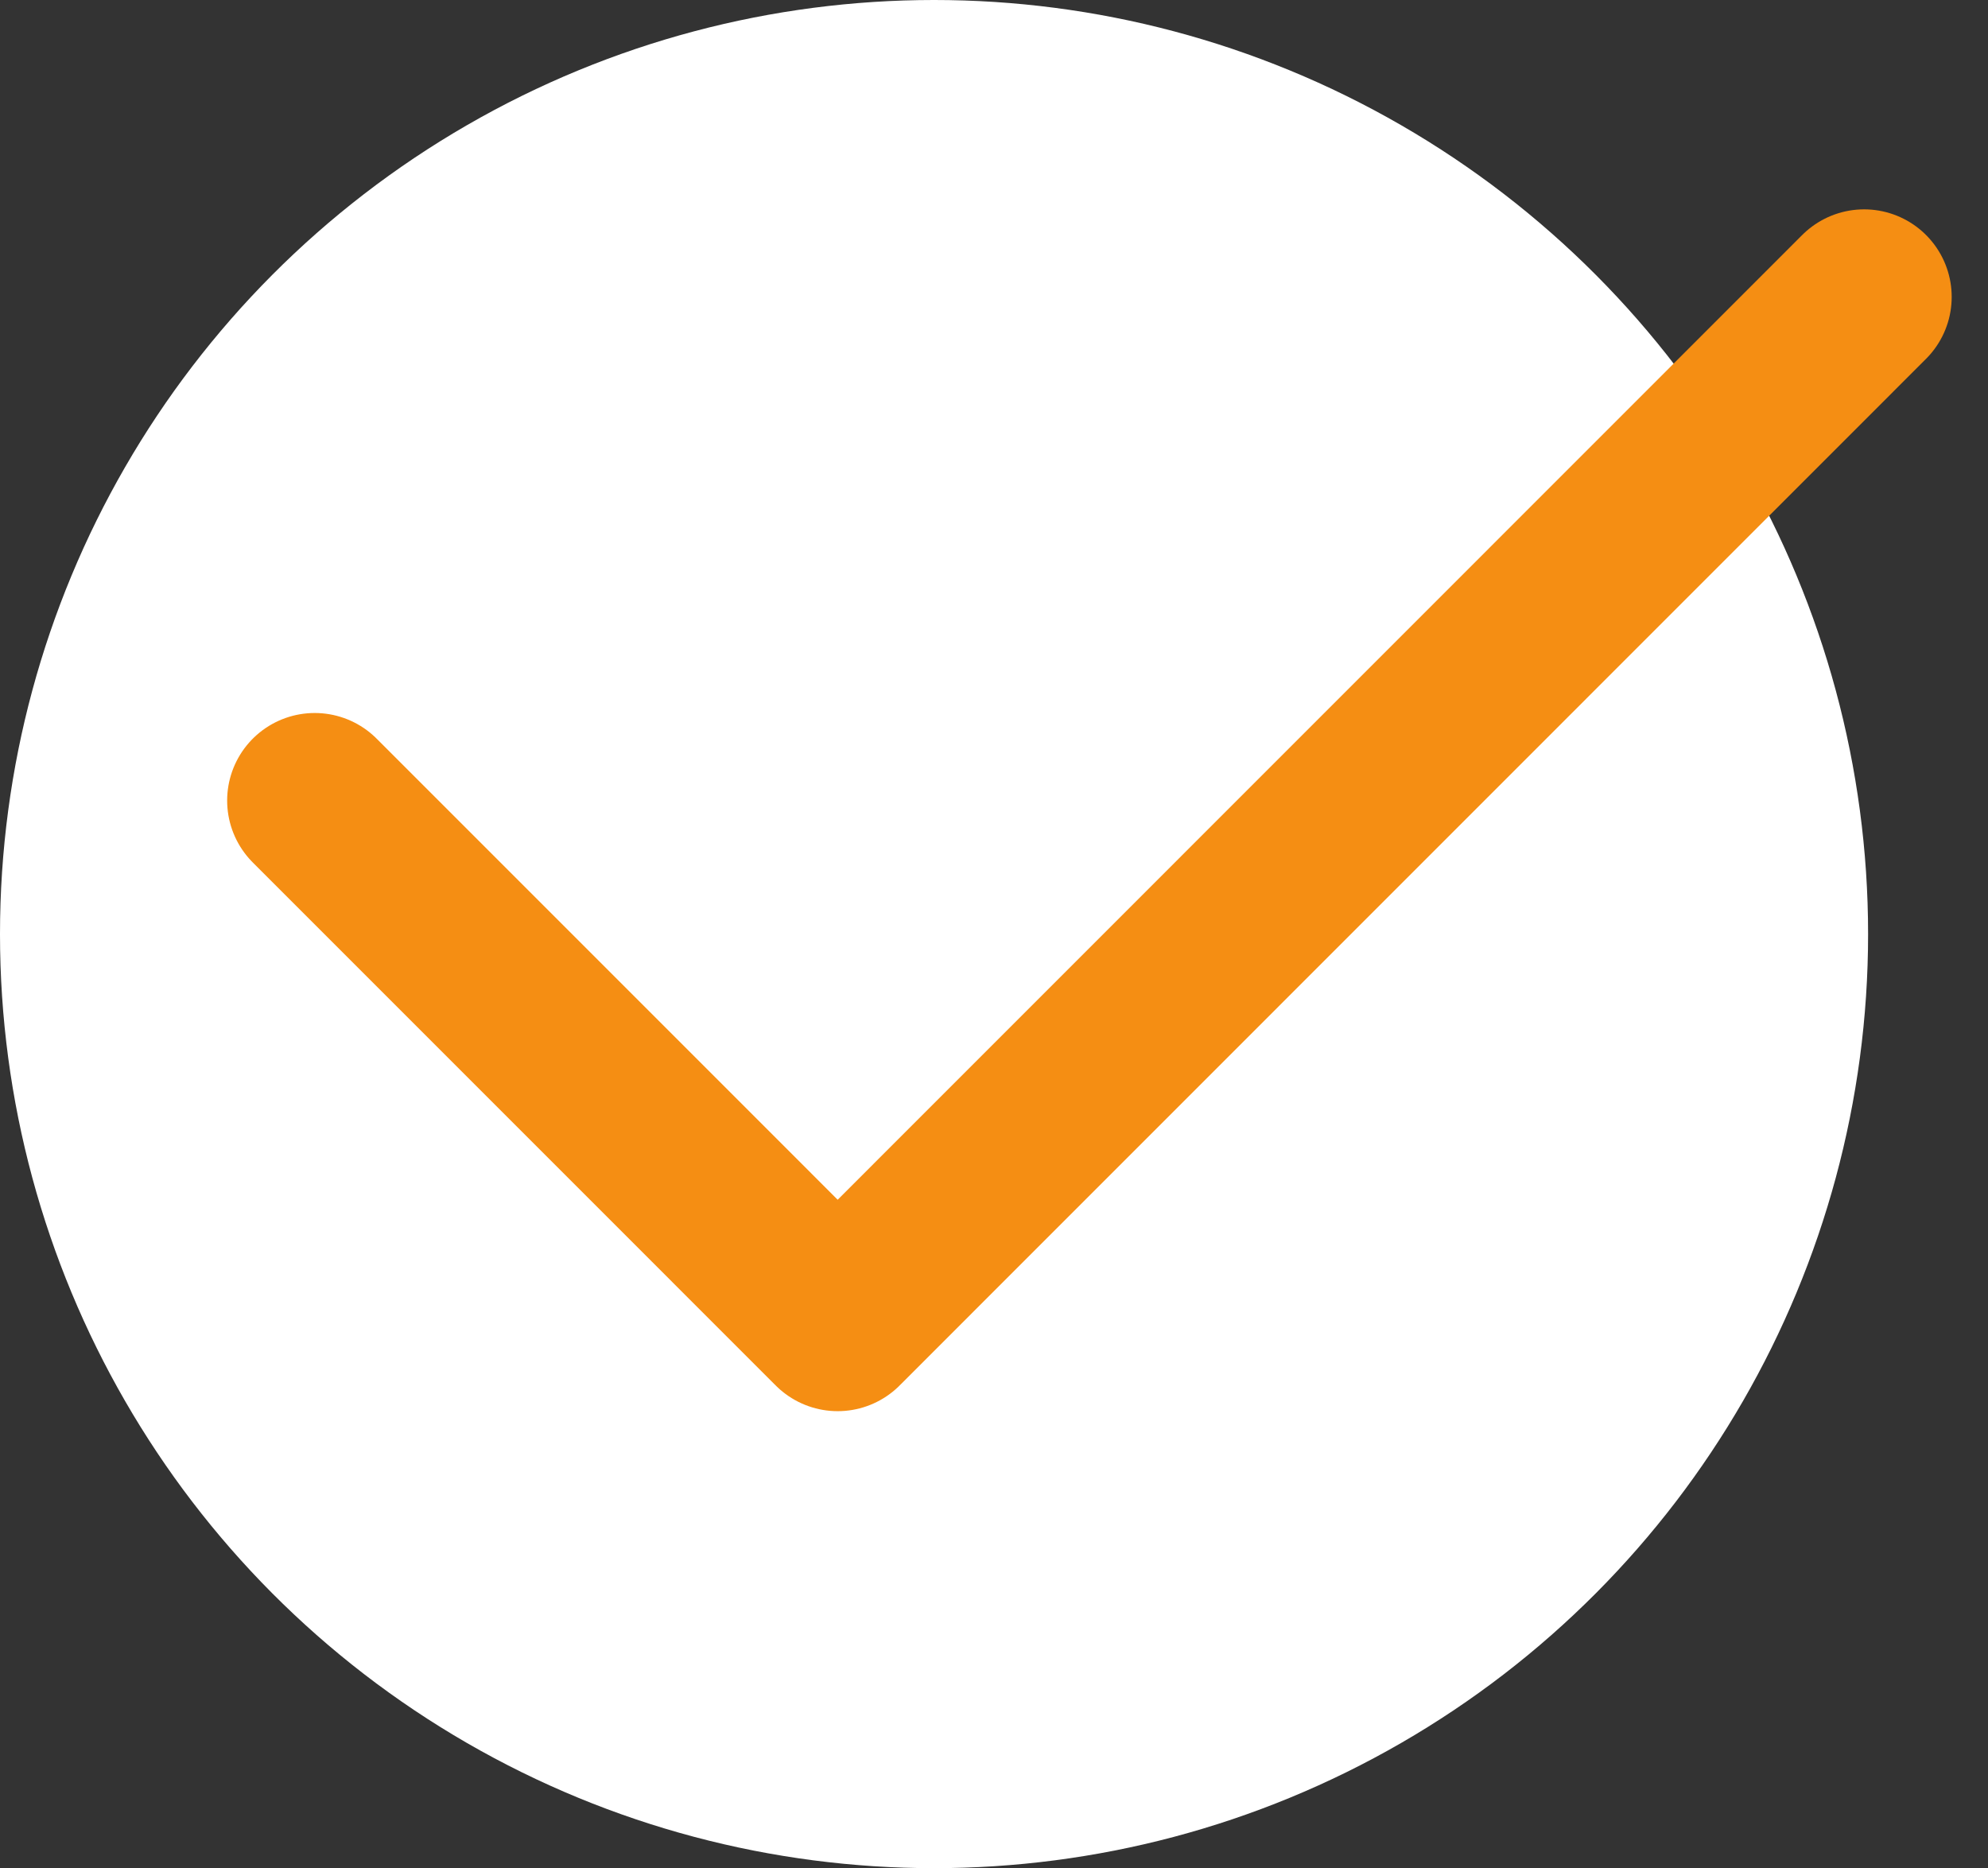
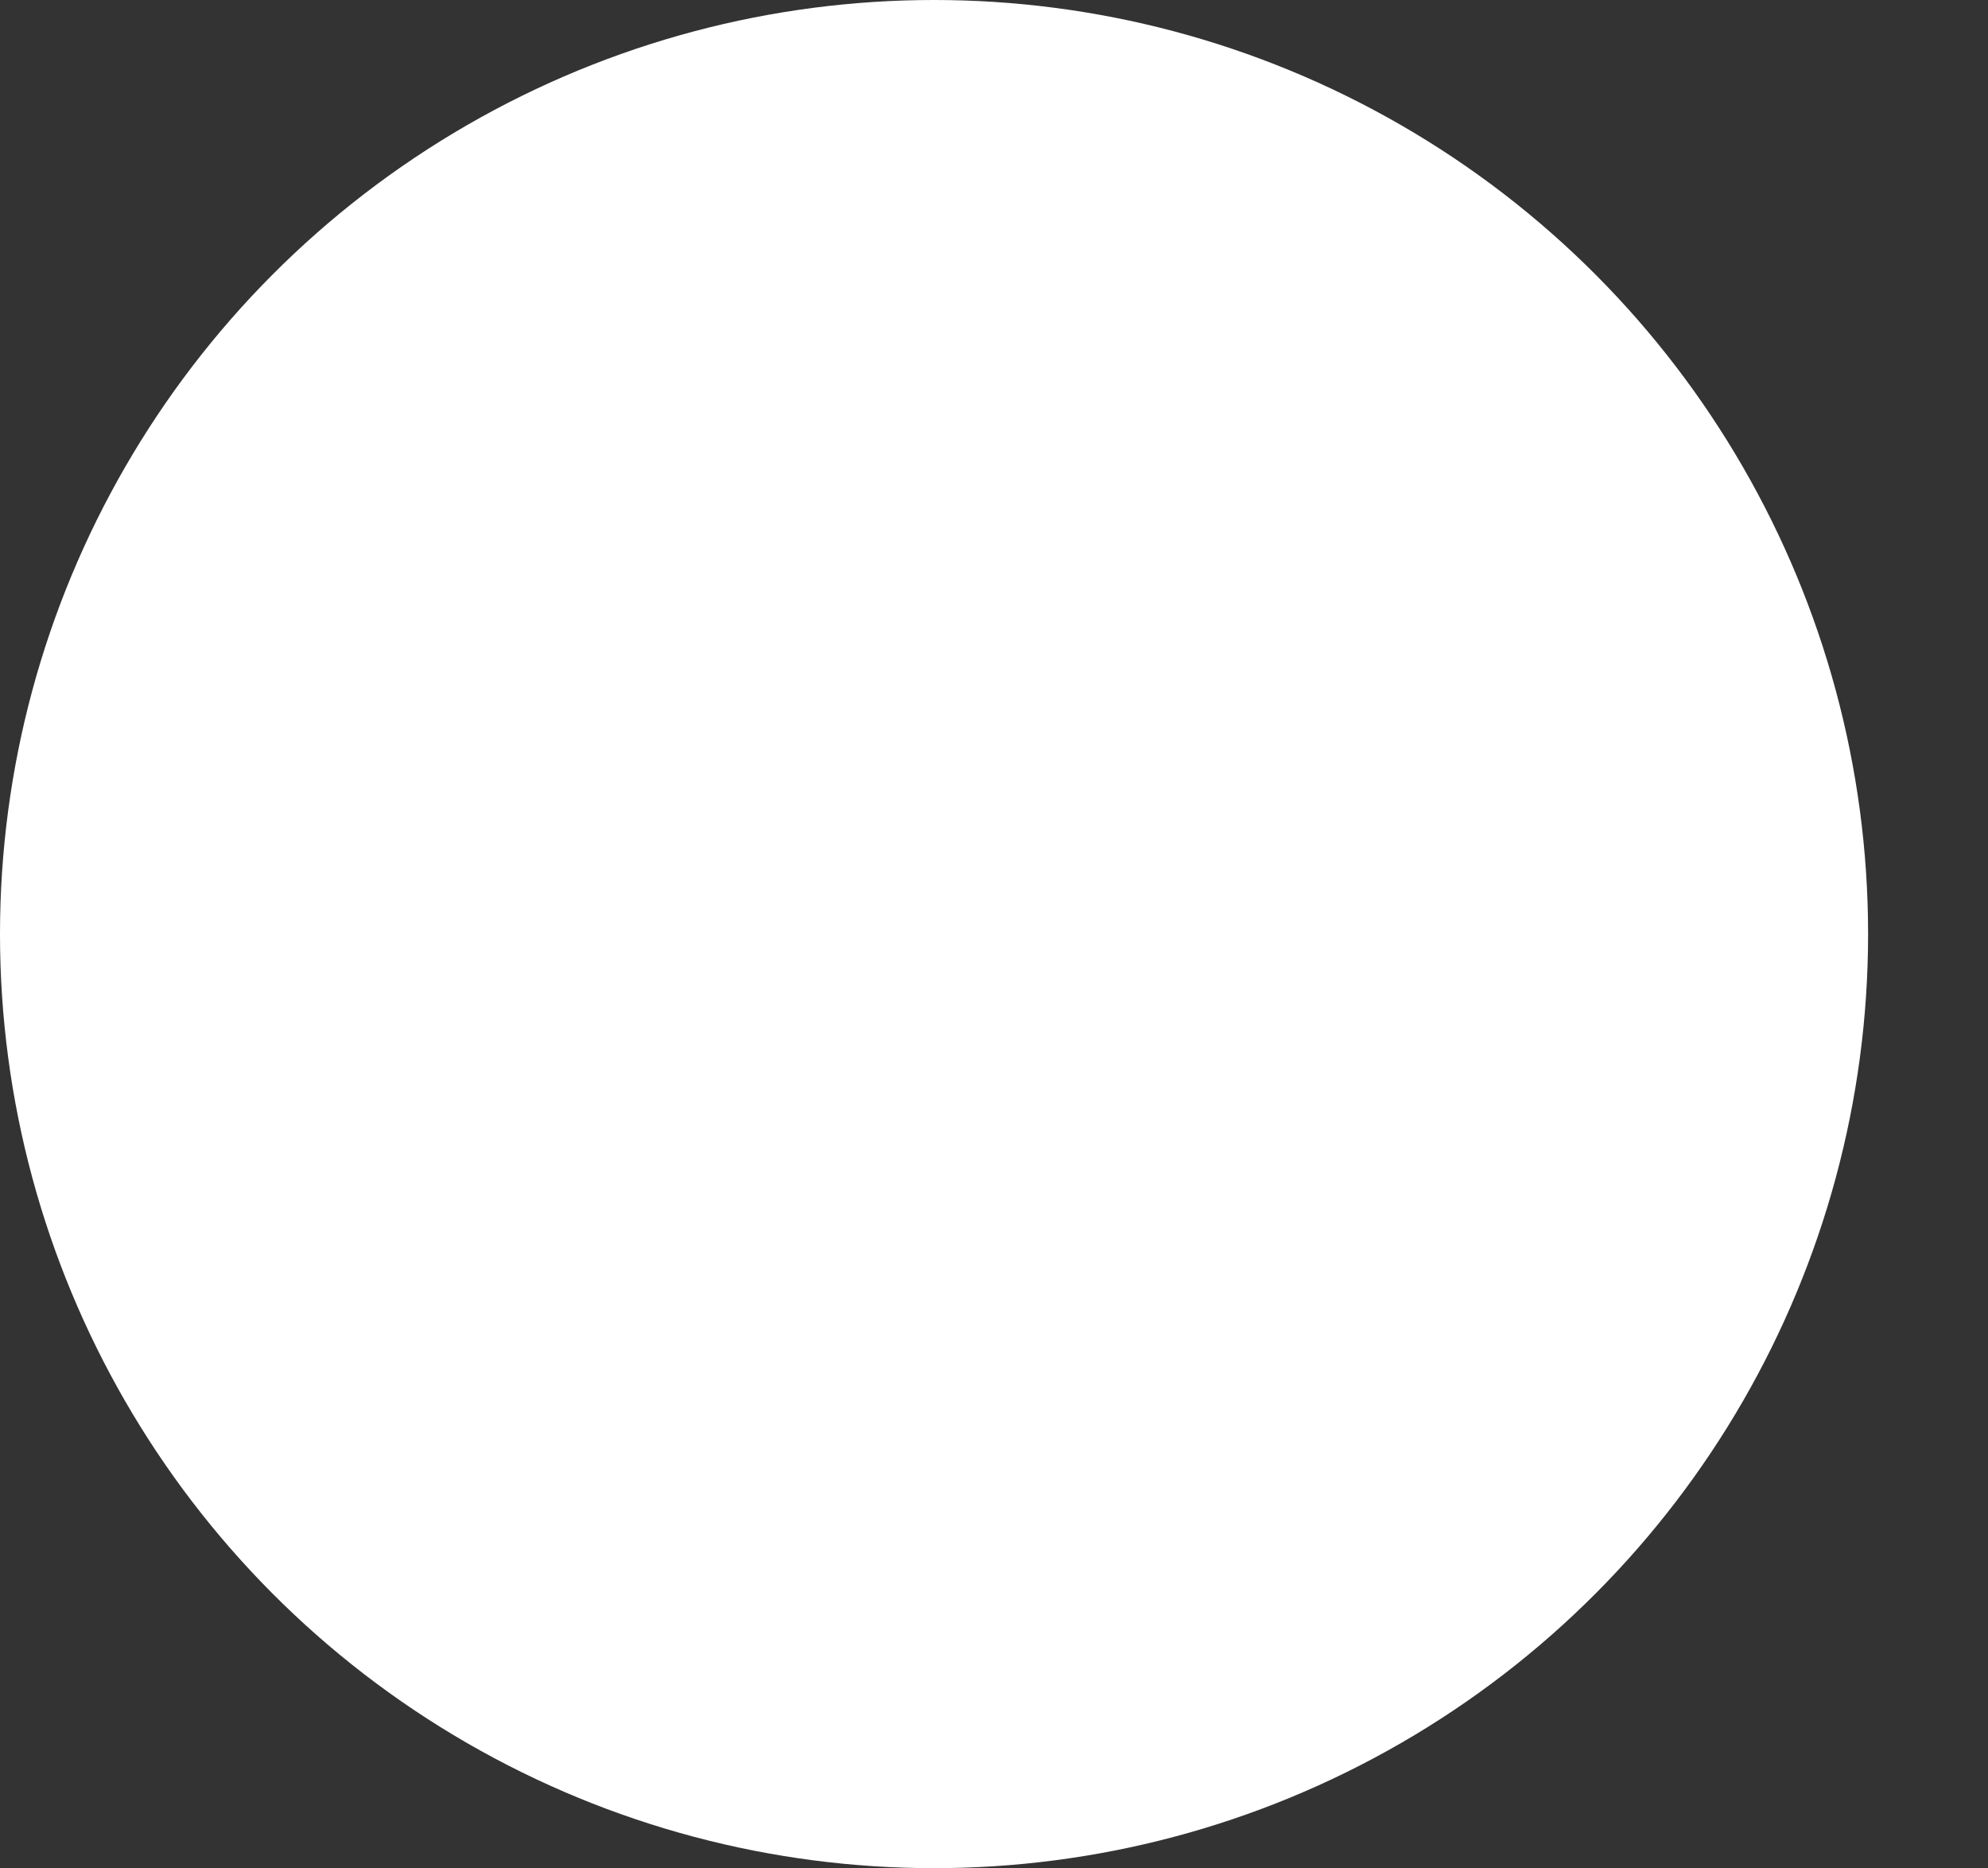
<svg xmlns="http://www.w3.org/2000/svg" id="グループ_29" data-name="グループ 29" width="34.054" height="32" viewBox="0 0 34.054 32">
  <rect x="0" y="0" width="34.054" height="32" fill="#333333" stroke="none" />
  <circle id="楕円形_6" data-name="楕円形 6" cx="16" cy="16" r="16" transform="translate(0 0)" fill="#fff" />
-   <path id="パス_50" data-name="パス 50" d="M581.093,9973.152l8.958,8.959,17.583-17.586" transform="translate(-575.702 -9959.439)" fill="none" stroke="#f58e13" stroke-linecap="round" stroke-linejoin="round" stroke-width="3" />
</svg>